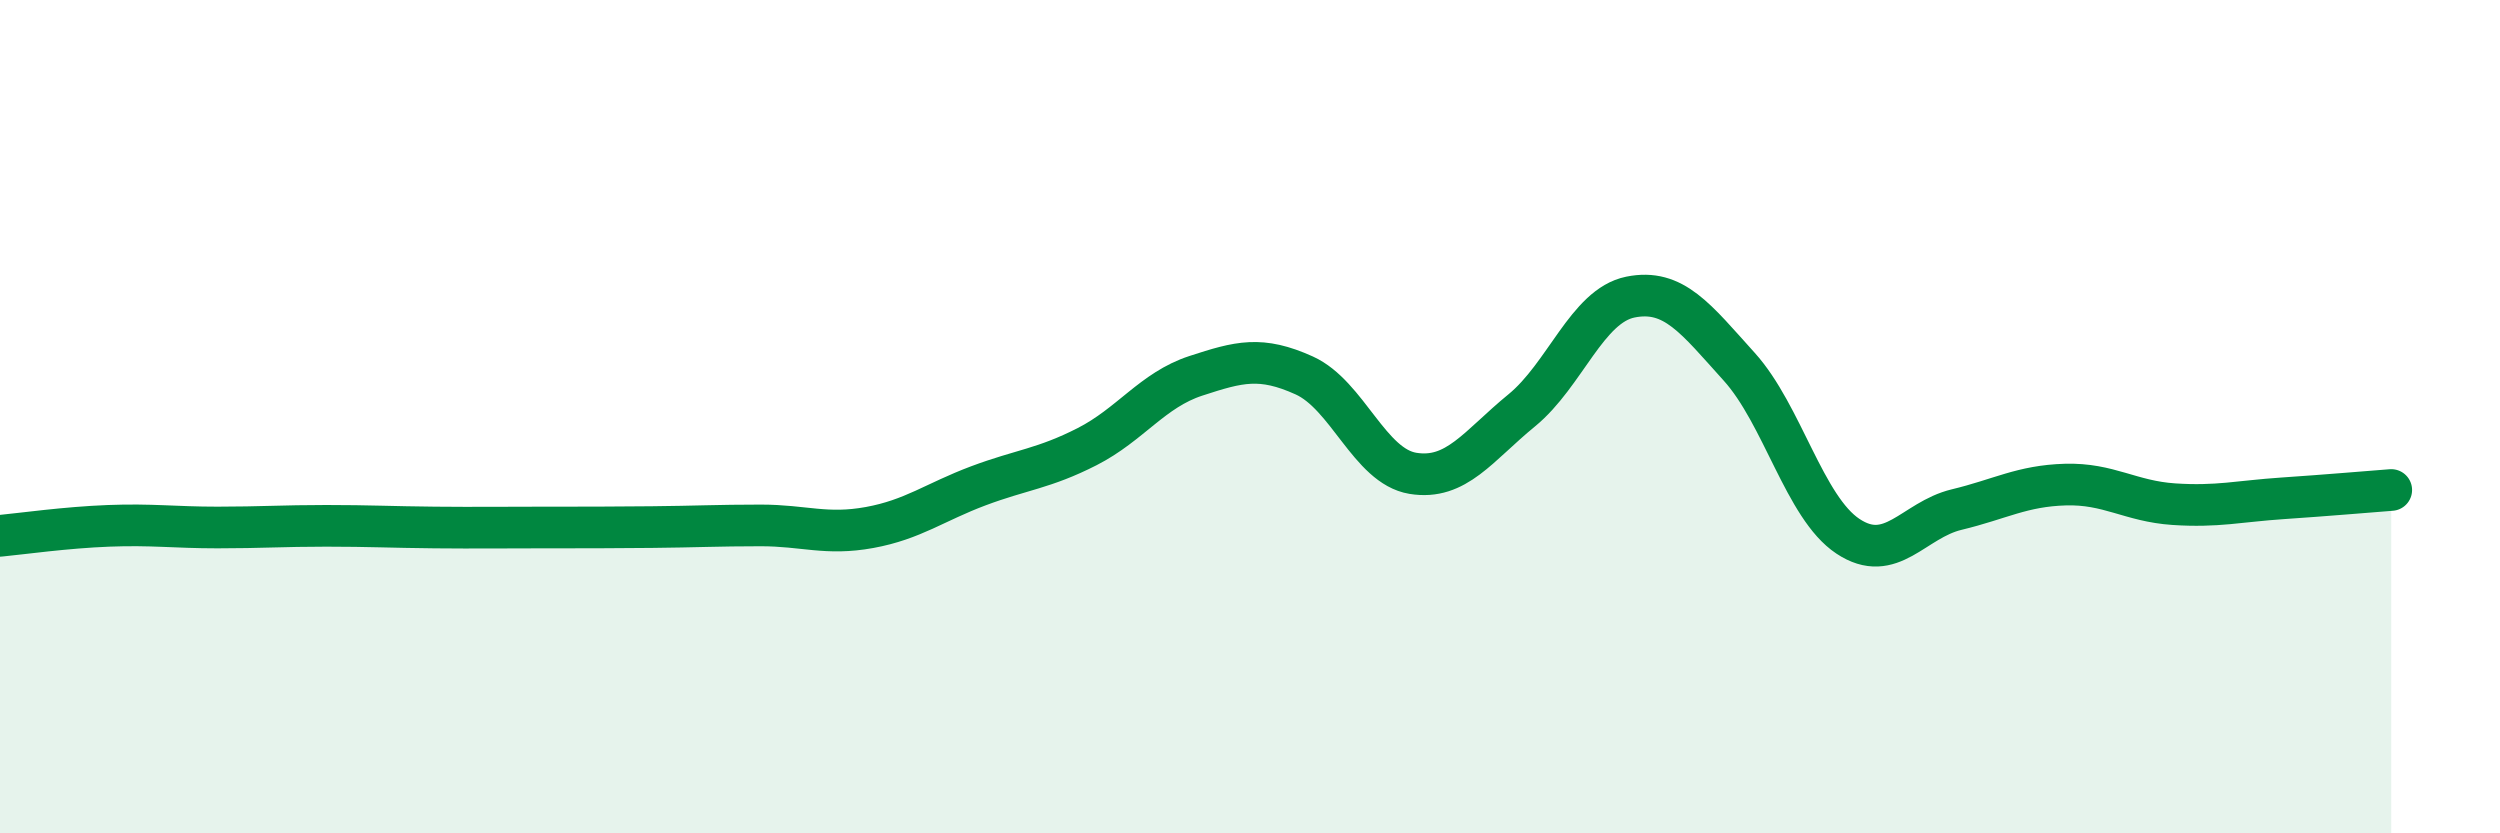
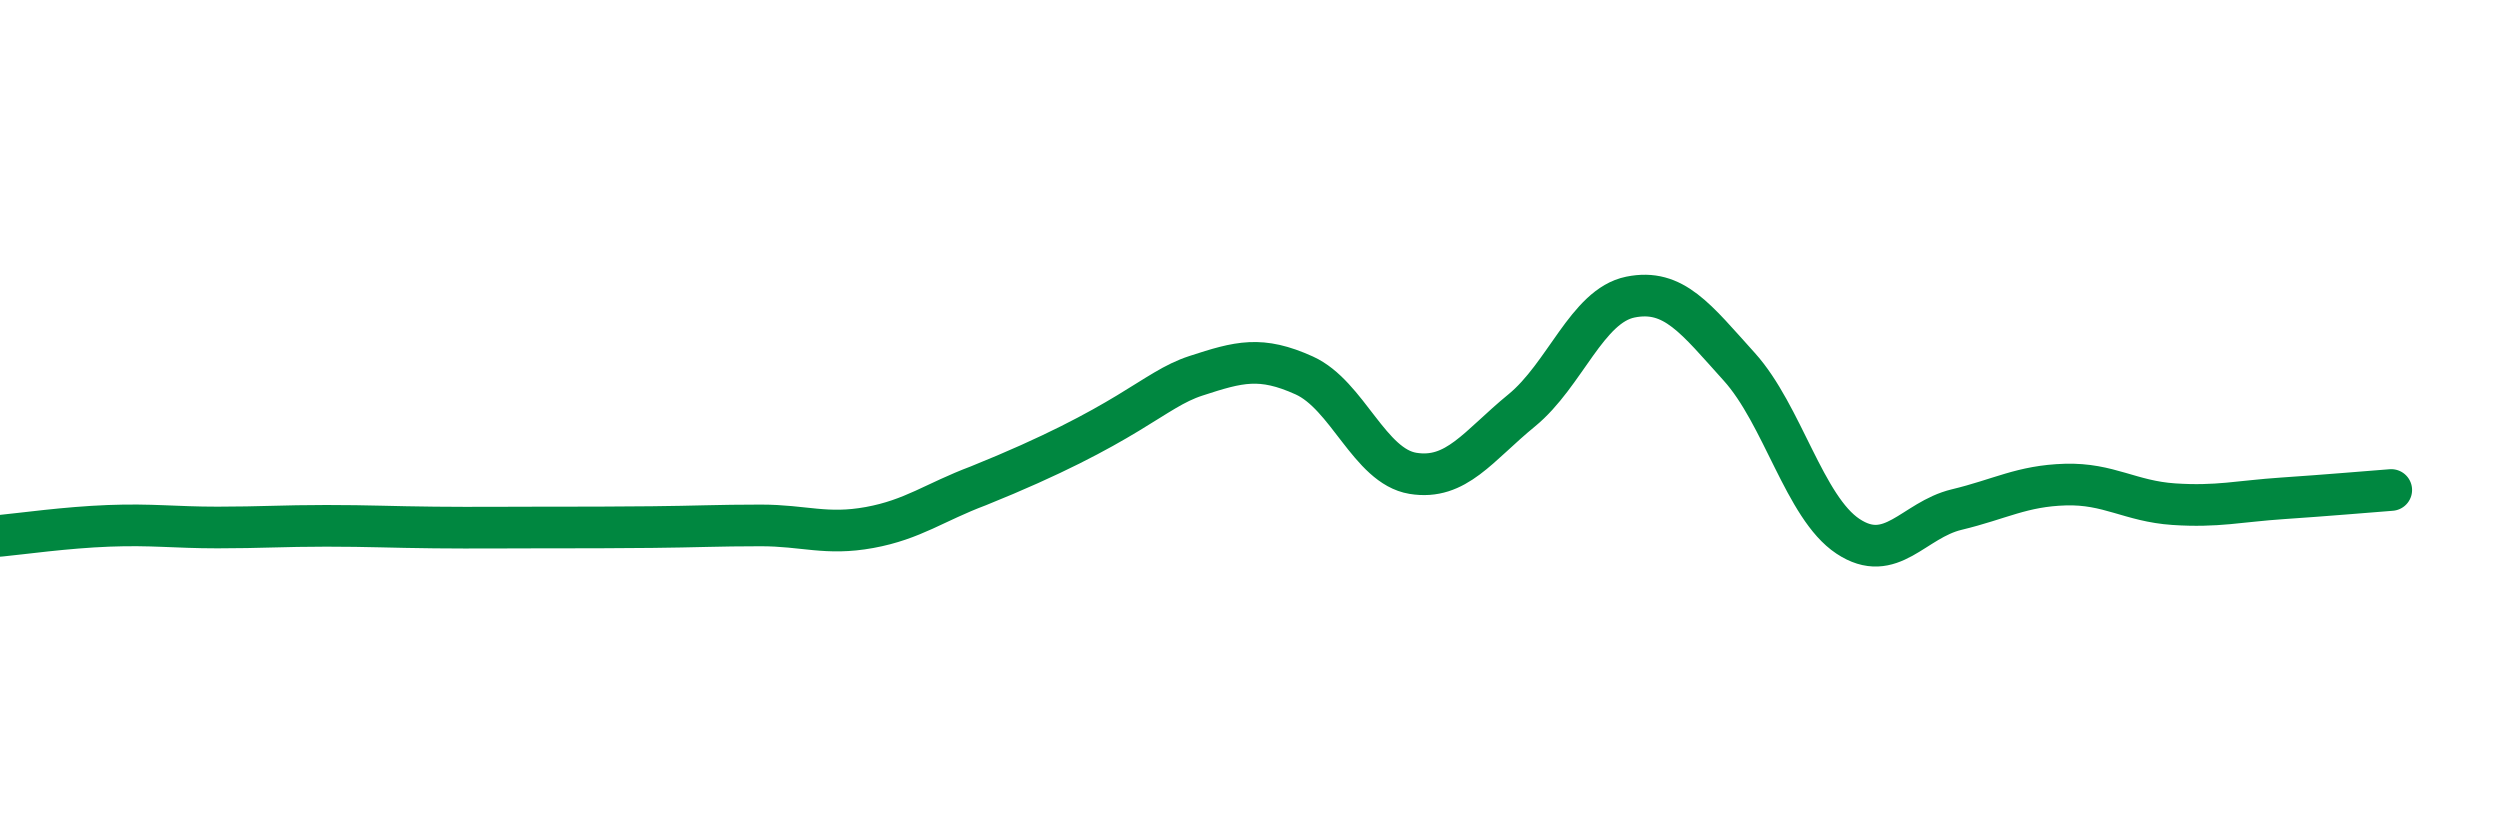
<svg xmlns="http://www.w3.org/2000/svg" width="60" height="20" viewBox="0 0 60 20">
-   <path d="M 0,12.86 C 0.52,12.81 1.57,12.66 2.61,12.62 C 3.65,12.58 4.18,12.66 5.22,12.66 C 6.26,12.66 6.79,12.62 7.83,12.62 C 8.87,12.62 9.39,12.65 10.43,12.66 C 11.47,12.67 12,12.66 13.04,12.66 C 14.08,12.66 14.61,12.66 15.65,12.65 C 16.69,12.64 17.22,12.61 18.26,12.61 C 19.3,12.61 19.83,12.85 20.87,12.66 C 21.91,12.47 22.44,12.05 23.48,11.66 C 24.52,11.27 25.05,11.25 26.09,10.72 C 27.13,10.19 27.66,9.36 28.7,9.02 C 29.74,8.68 30.26,8.54 31.3,9.01 C 32.34,9.48 32.87,11.19 33.91,11.36 C 34.95,11.53 35.48,10.7 36.52,9.85 C 37.56,9 38.09,7.34 39.13,7.13 C 40.17,6.92 40.7,7.65 41.74,8.8 C 42.78,9.95 43.31,12.18 44.35,12.87 C 45.39,13.56 45.92,12.48 46.96,12.23 C 48,11.98 48.53,11.66 49.57,11.63 C 50.61,11.6 51.13,12.03 52.17,12.1 C 53.21,12.17 53.74,12.03 54.78,11.96 C 55.82,11.89 56.87,11.8 57.39,11.76L57.39 20L0 20Z" fill="#008740" opacity="0.1" stroke-linecap="round" stroke-linejoin="round" />
-   <path d="M 0,12.86 C 0.52,12.81 1.57,12.66 2.61,12.62 C 3.65,12.58 4.18,12.66 5.22,12.66 C 6.26,12.66 6.79,12.62 7.83,12.62 C 8.87,12.62 9.39,12.65 10.43,12.66 C 11.47,12.67 12,12.66 13.04,12.66 C 14.08,12.66 14.61,12.66 15.65,12.65 C 16.69,12.64 17.22,12.61 18.26,12.61 C 19.3,12.61 19.83,12.85 20.87,12.66 C 21.91,12.47 22.44,12.05 23.48,11.66 C 24.52,11.27 25.05,11.25 26.09,10.72 C 27.13,10.19 27.66,9.36 28.7,9.02 C 29.74,8.68 30.26,8.54 31.3,9.01 C 32.34,9.48 32.87,11.19 33.91,11.36 C 34.95,11.53 35.48,10.7 36.52,9.85 C 37.56,9 38.09,7.34 39.13,7.13 C 40.17,6.92 40.7,7.65 41.74,8.8 C 42.78,9.95 43.31,12.18 44.35,12.87 C 45.39,13.56 45.92,12.48 46.96,12.23 C 48,11.98 48.53,11.66 49.57,11.63 C 50.61,11.6 51.13,12.03 52.17,12.1 C 53.21,12.17 53.74,12.03 54.78,11.96 C 55.82,11.89 56.87,11.8 57.39,11.76" stroke="#008740" stroke-width="1" fill="none" stroke-linecap="round" stroke-linejoin="round" />
+   <path d="M 0,12.86 C 0.52,12.81 1.57,12.66 2.61,12.62 C 3.65,12.58 4.18,12.66 5.22,12.66 C 6.26,12.66 6.79,12.62 7.83,12.62 C 8.87,12.62 9.39,12.65 10.43,12.66 C 11.47,12.67 12,12.66 13.04,12.66 C 14.08,12.66 14.61,12.66 15.65,12.65 C 16.69,12.64 17.22,12.61 18.26,12.61 C 19.3,12.61 19.83,12.85 20.87,12.66 C 21.91,12.47 22.44,12.05 23.48,11.66 C 27.13,10.19 27.66,9.36 28.7,9.02 C 29.74,8.68 30.26,8.54 31.3,9.01 C 32.34,9.48 32.87,11.19 33.91,11.36 C 34.95,11.53 35.48,10.7 36.52,9.85 C 37.56,9 38.09,7.34 39.13,7.13 C 40.17,6.92 40.7,7.65 41.74,8.8 C 42.78,9.95 43.31,12.18 44.35,12.87 C 45.39,13.56 45.92,12.48 46.96,12.23 C 48,11.98 48.53,11.66 49.57,11.63 C 50.61,11.6 51.13,12.03 52.17,12.1 C 53.21,12.17 53.74,12.03 54.78,11.96 C 55.82,11.89 56.87,11.8 57.39,11.76" stroke="#008740" stroke-width="1" fill="none" stroke-linecap="round" stroke-linejoin="round" />
</svg>